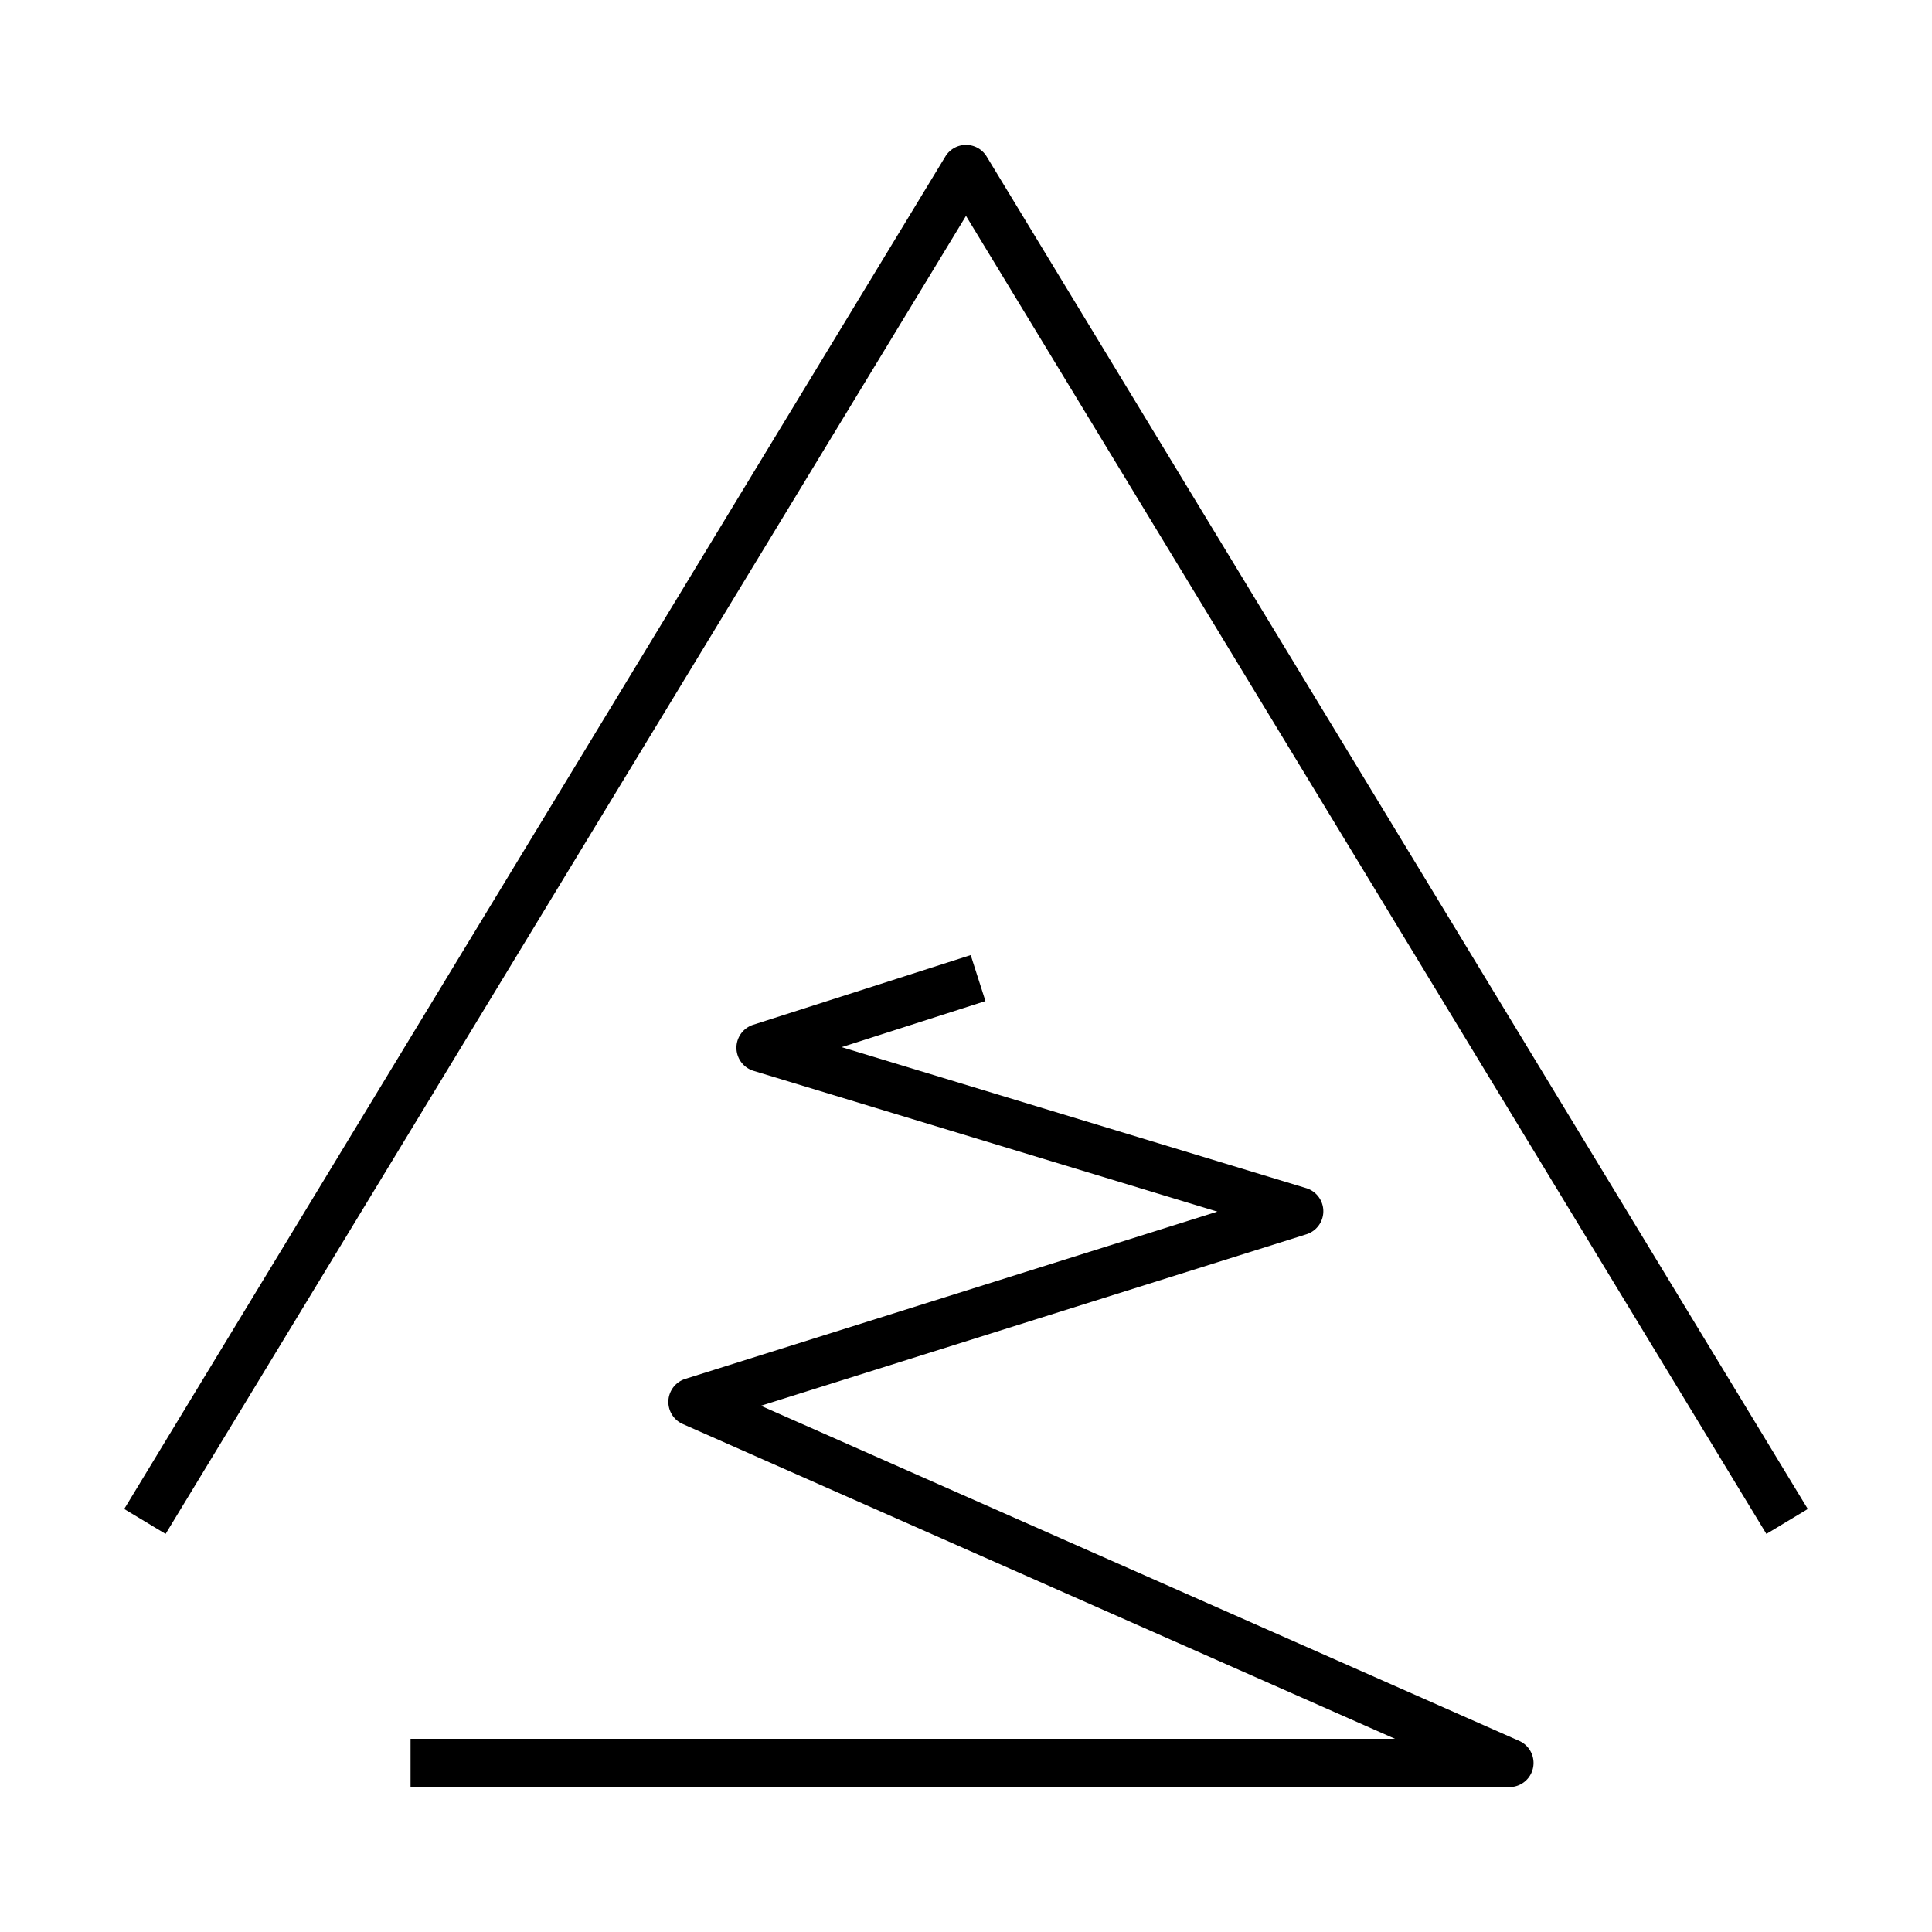
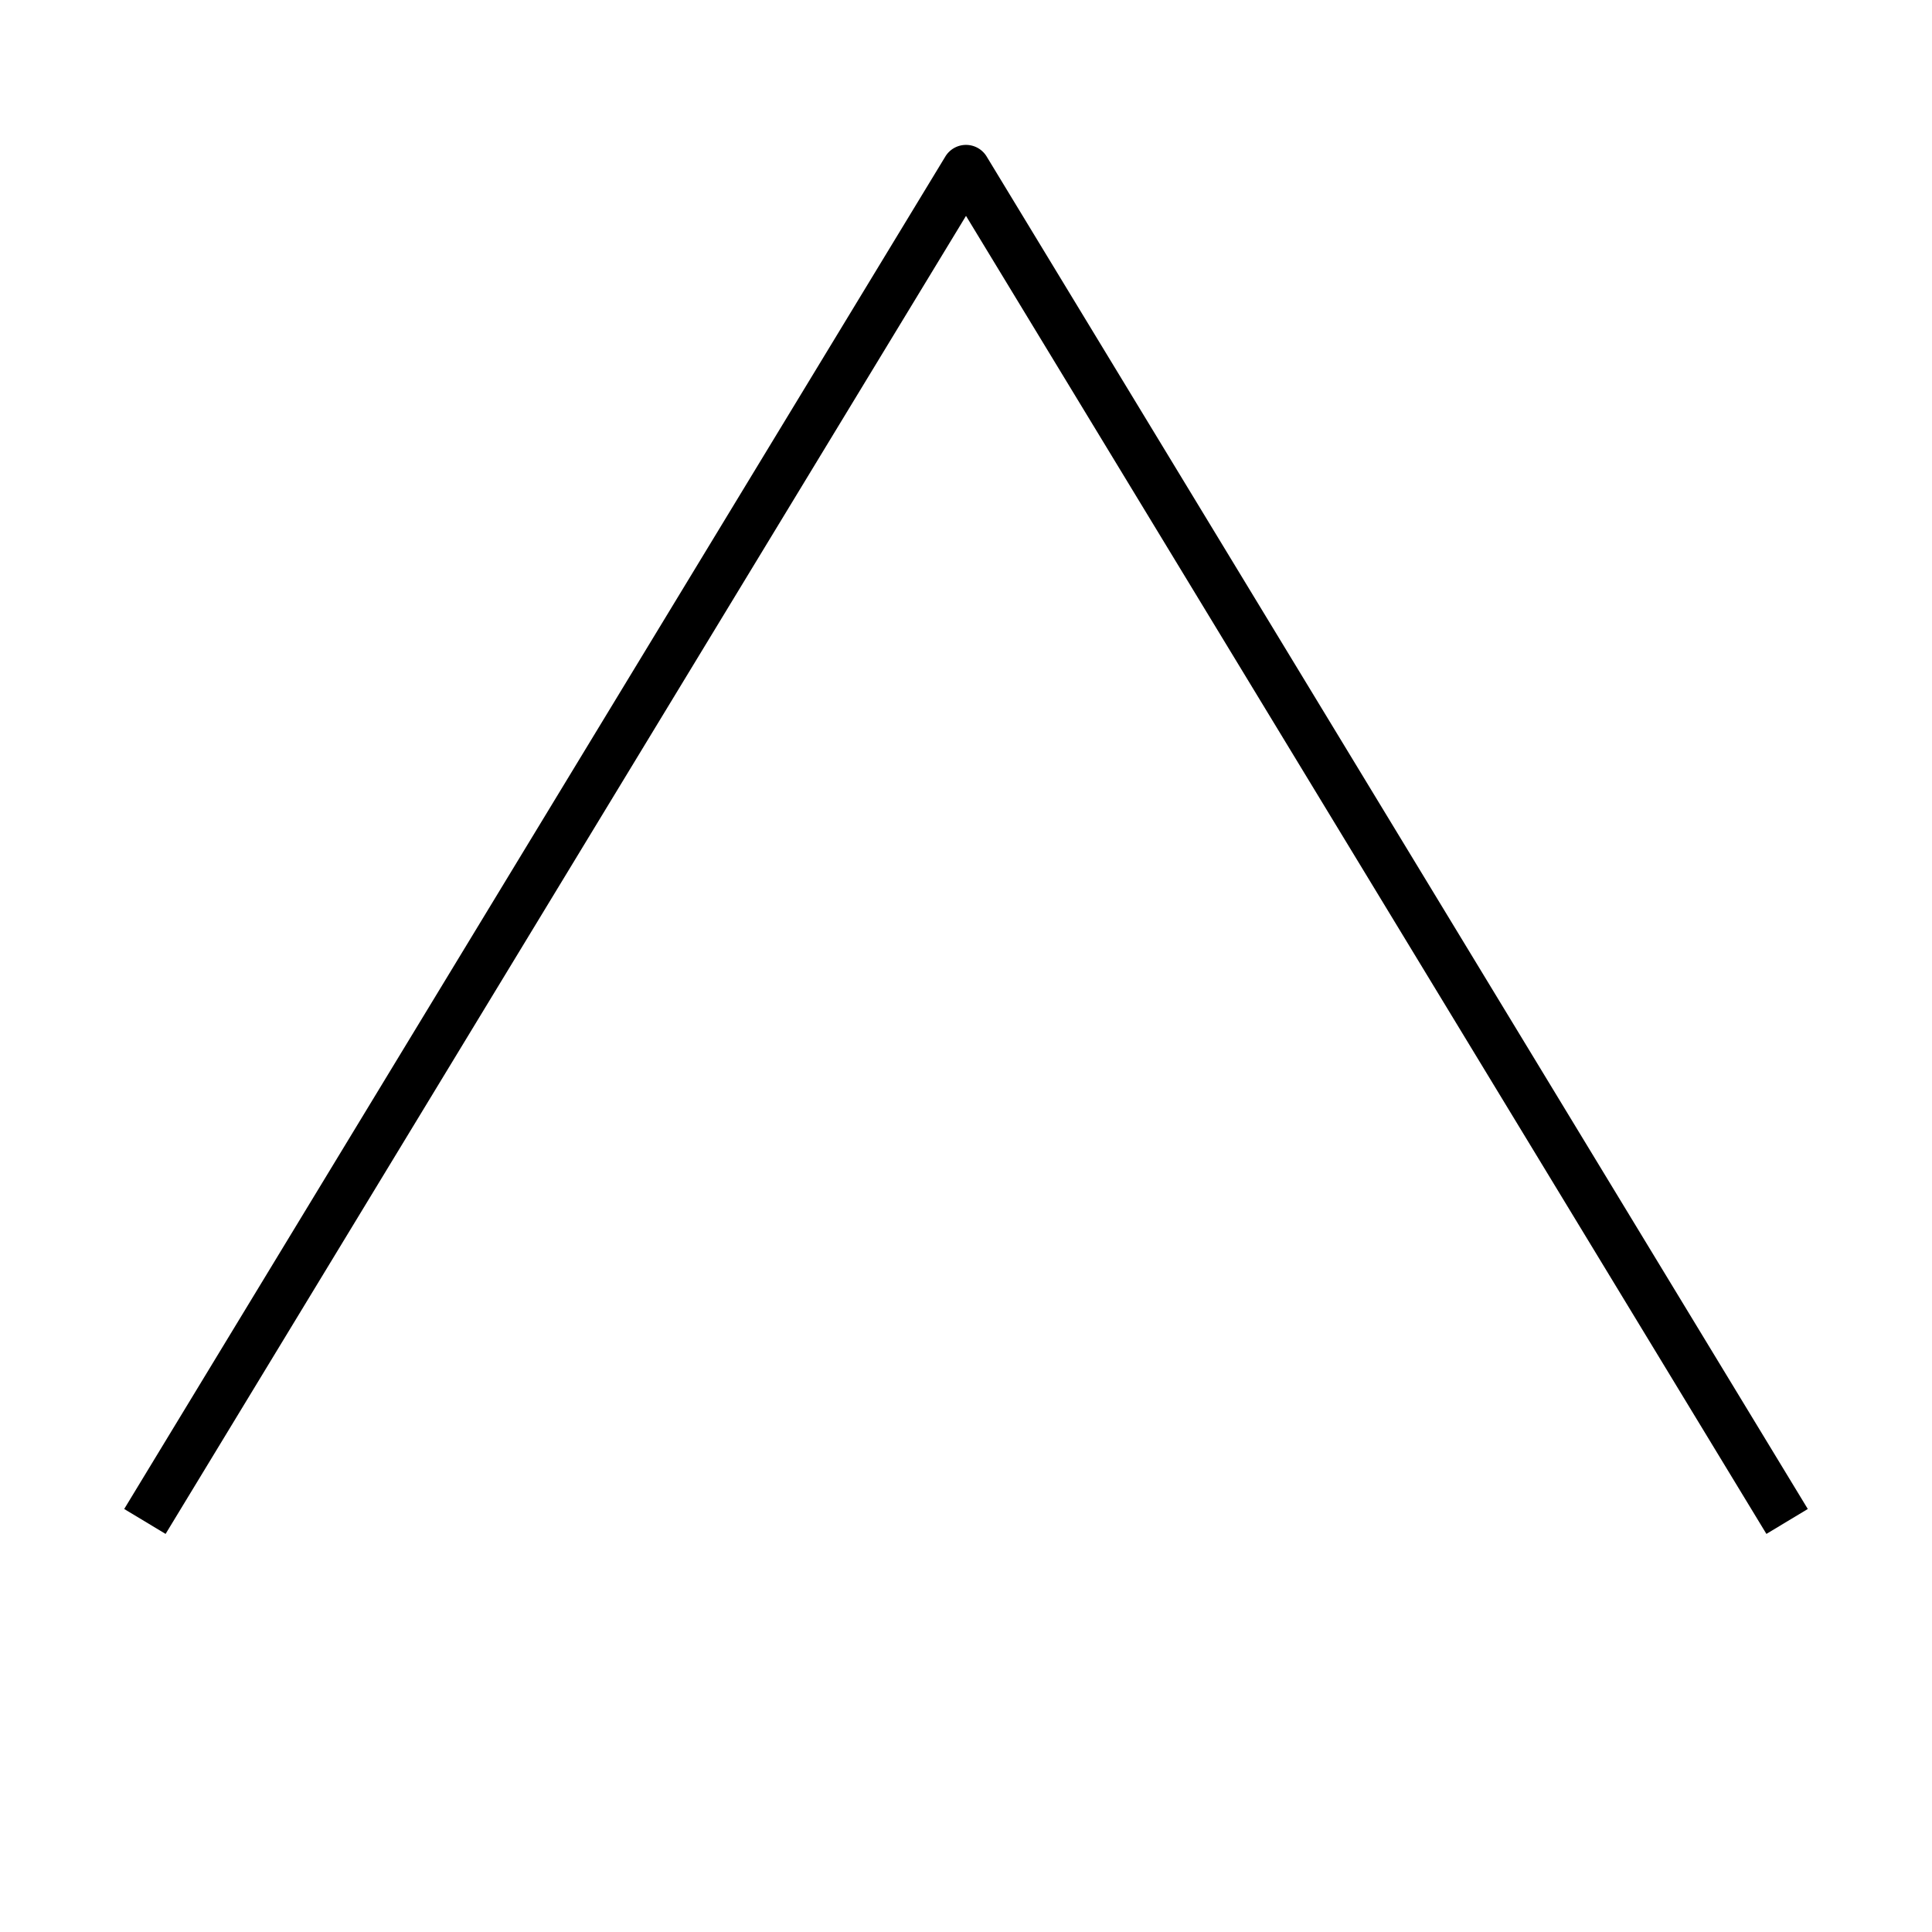
<svg xmlns="http://www.w3.org/2000/svg" aria-hidden="true" fill="none" height="80" viewbox="0 0 80 80" width="80">
-   <path clip-rule="evenodd" d="m34.854 43.359 5.951-1.907-.61-1.904-9.004 2.884a1 1 0 0 0 .014 1.91l19.203 5.829-22.032 6.926a1 1 0 0 0-.104 1.869L57.764 72H17v2h45.5a1 1 0 0 0 .404-1.915L31.508 58.21l22.588-7.101a1 1 0 0 0-.01-1.911l-19.232-5.838Z" fill="currentColor" fill-rule="evenodd">
- </path>
  <path clip-rule="evenodd" d="M40 6a1 1 0 0 1 .857.484l34 56-1.714 1.032L40 8.939 6.857 63.516l-1.714-1.032 34-56A1 1 0 0 1 40 6Z" fill="currentColor" fill-rule="evenodd">
</path>
</svg>